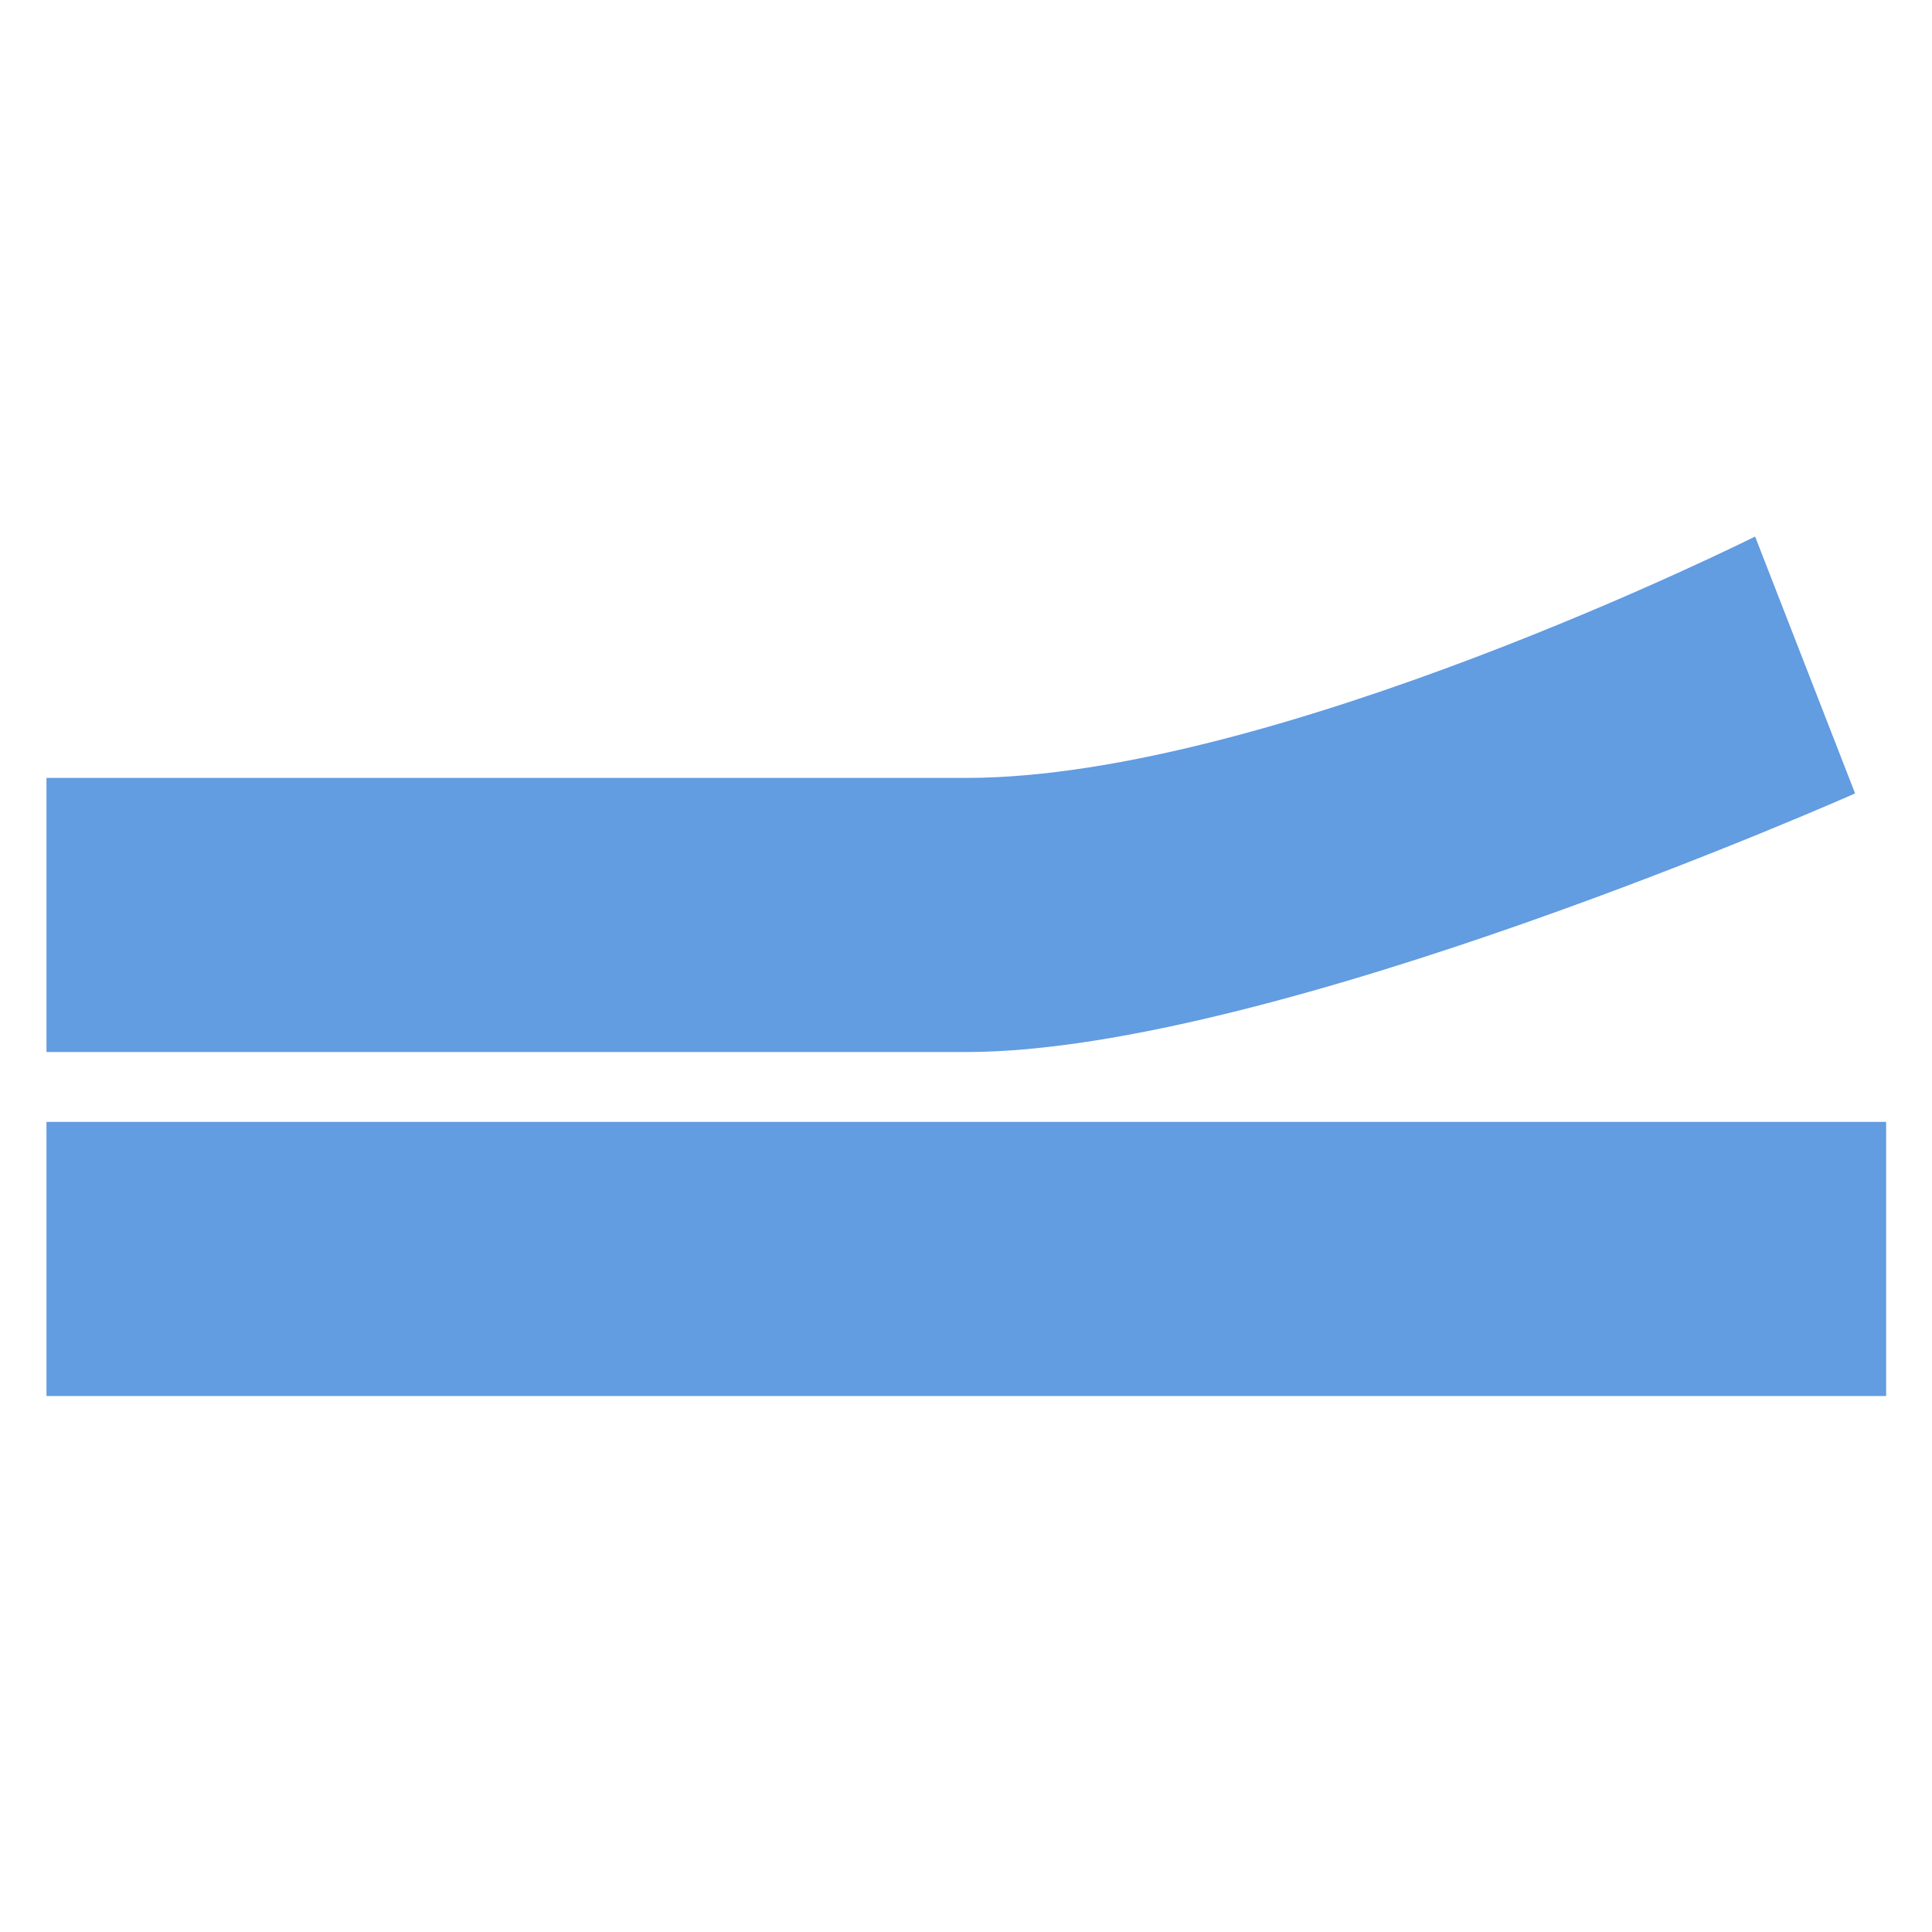
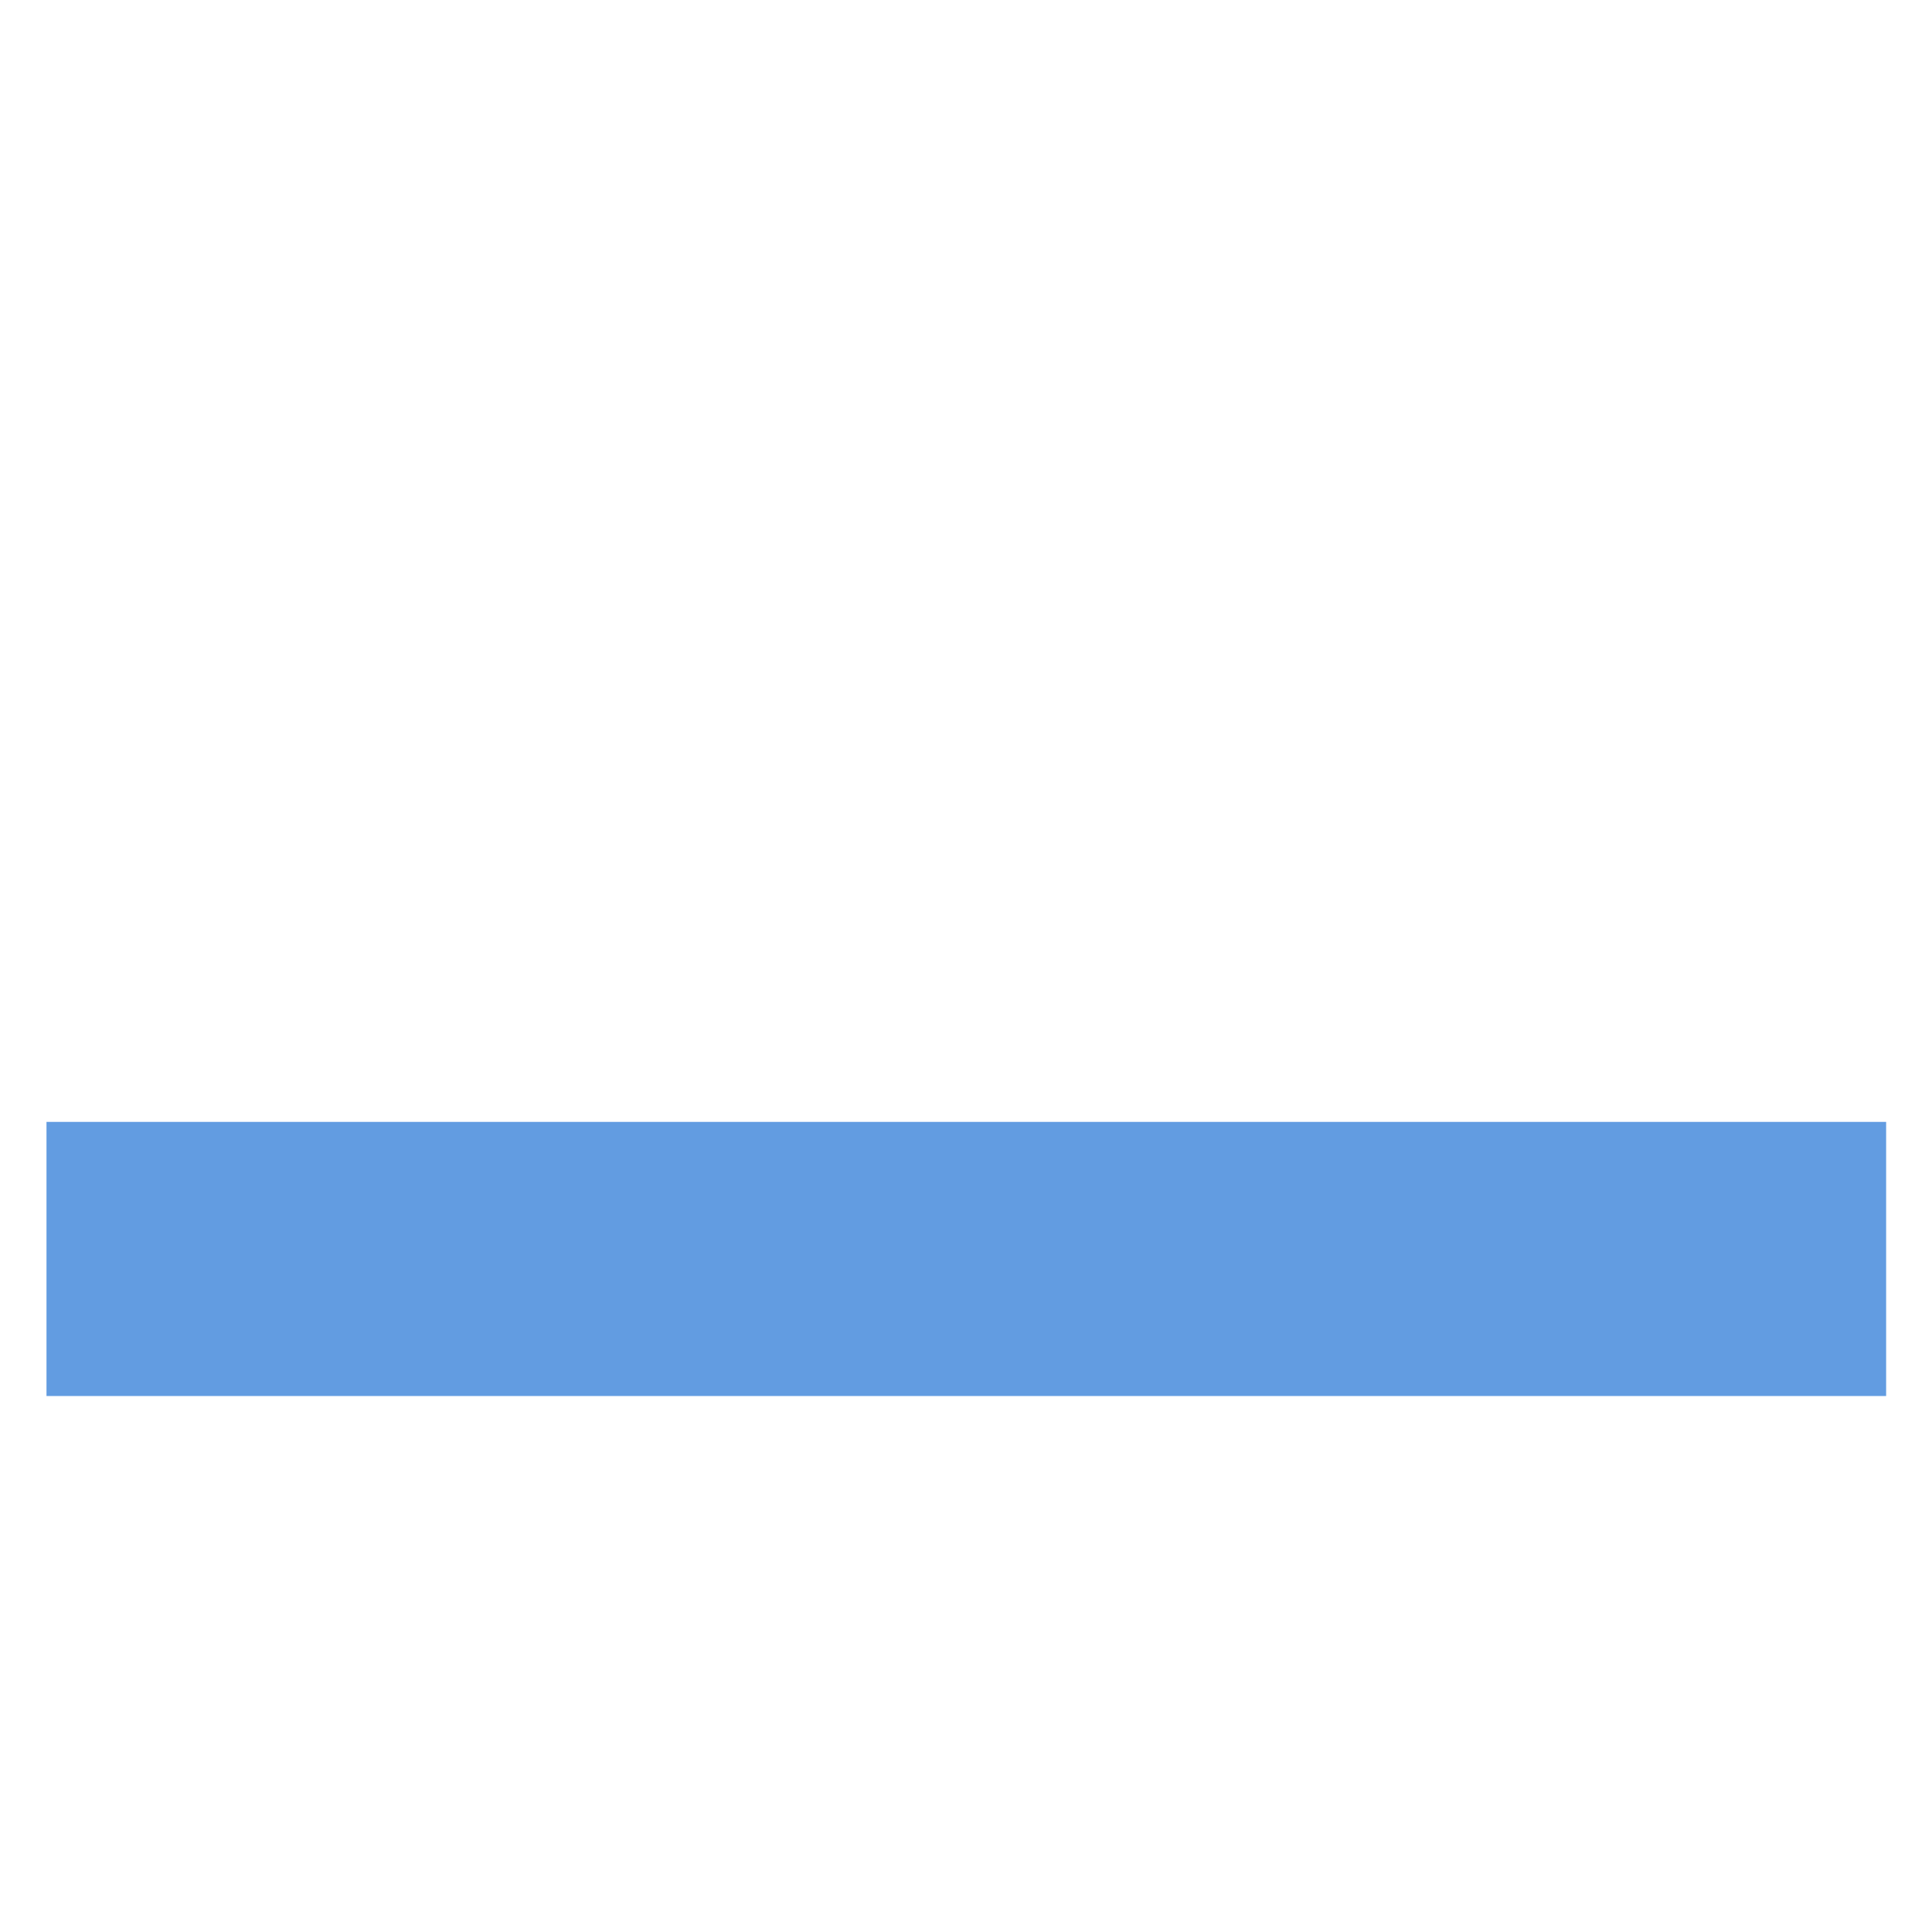
<svg xmlns="http://www.w3.org/2000/svg" width="100%" height="100%" viewBox="0 0 512 512" version="1.1" xml:space="preserve" style="fill-rule:evenodd;clip-rule:evenodd;stroke-linejoin:round;stroke-miterlimit:2;">
  <g transform="matrix(1.101,0,0,1.101,-25.773,7.397)">
    <g transform="matrix(1,0,0,1,-8.456,-3.937)">
      <rect x="43.056" y="267.257" width="442.8" height="65.984" style="fill:rgb(98,156,225);" />
    </g>
    <g transform="matrix(1,0,0,1,-8.456,-86.734)">
-       <path d="M454.316,209.157C454.316,209.157 338.255,267.257 264.456,267.257L43.056,267.257L43.056,333.241L264.456,333.241C338.255,333.241 478.385,270.992 478.385,270.992L454.316,209.157Z" style="fill:rgb(98,156,225);" />
-     </g>
+       </g>
  </g>
</svg>